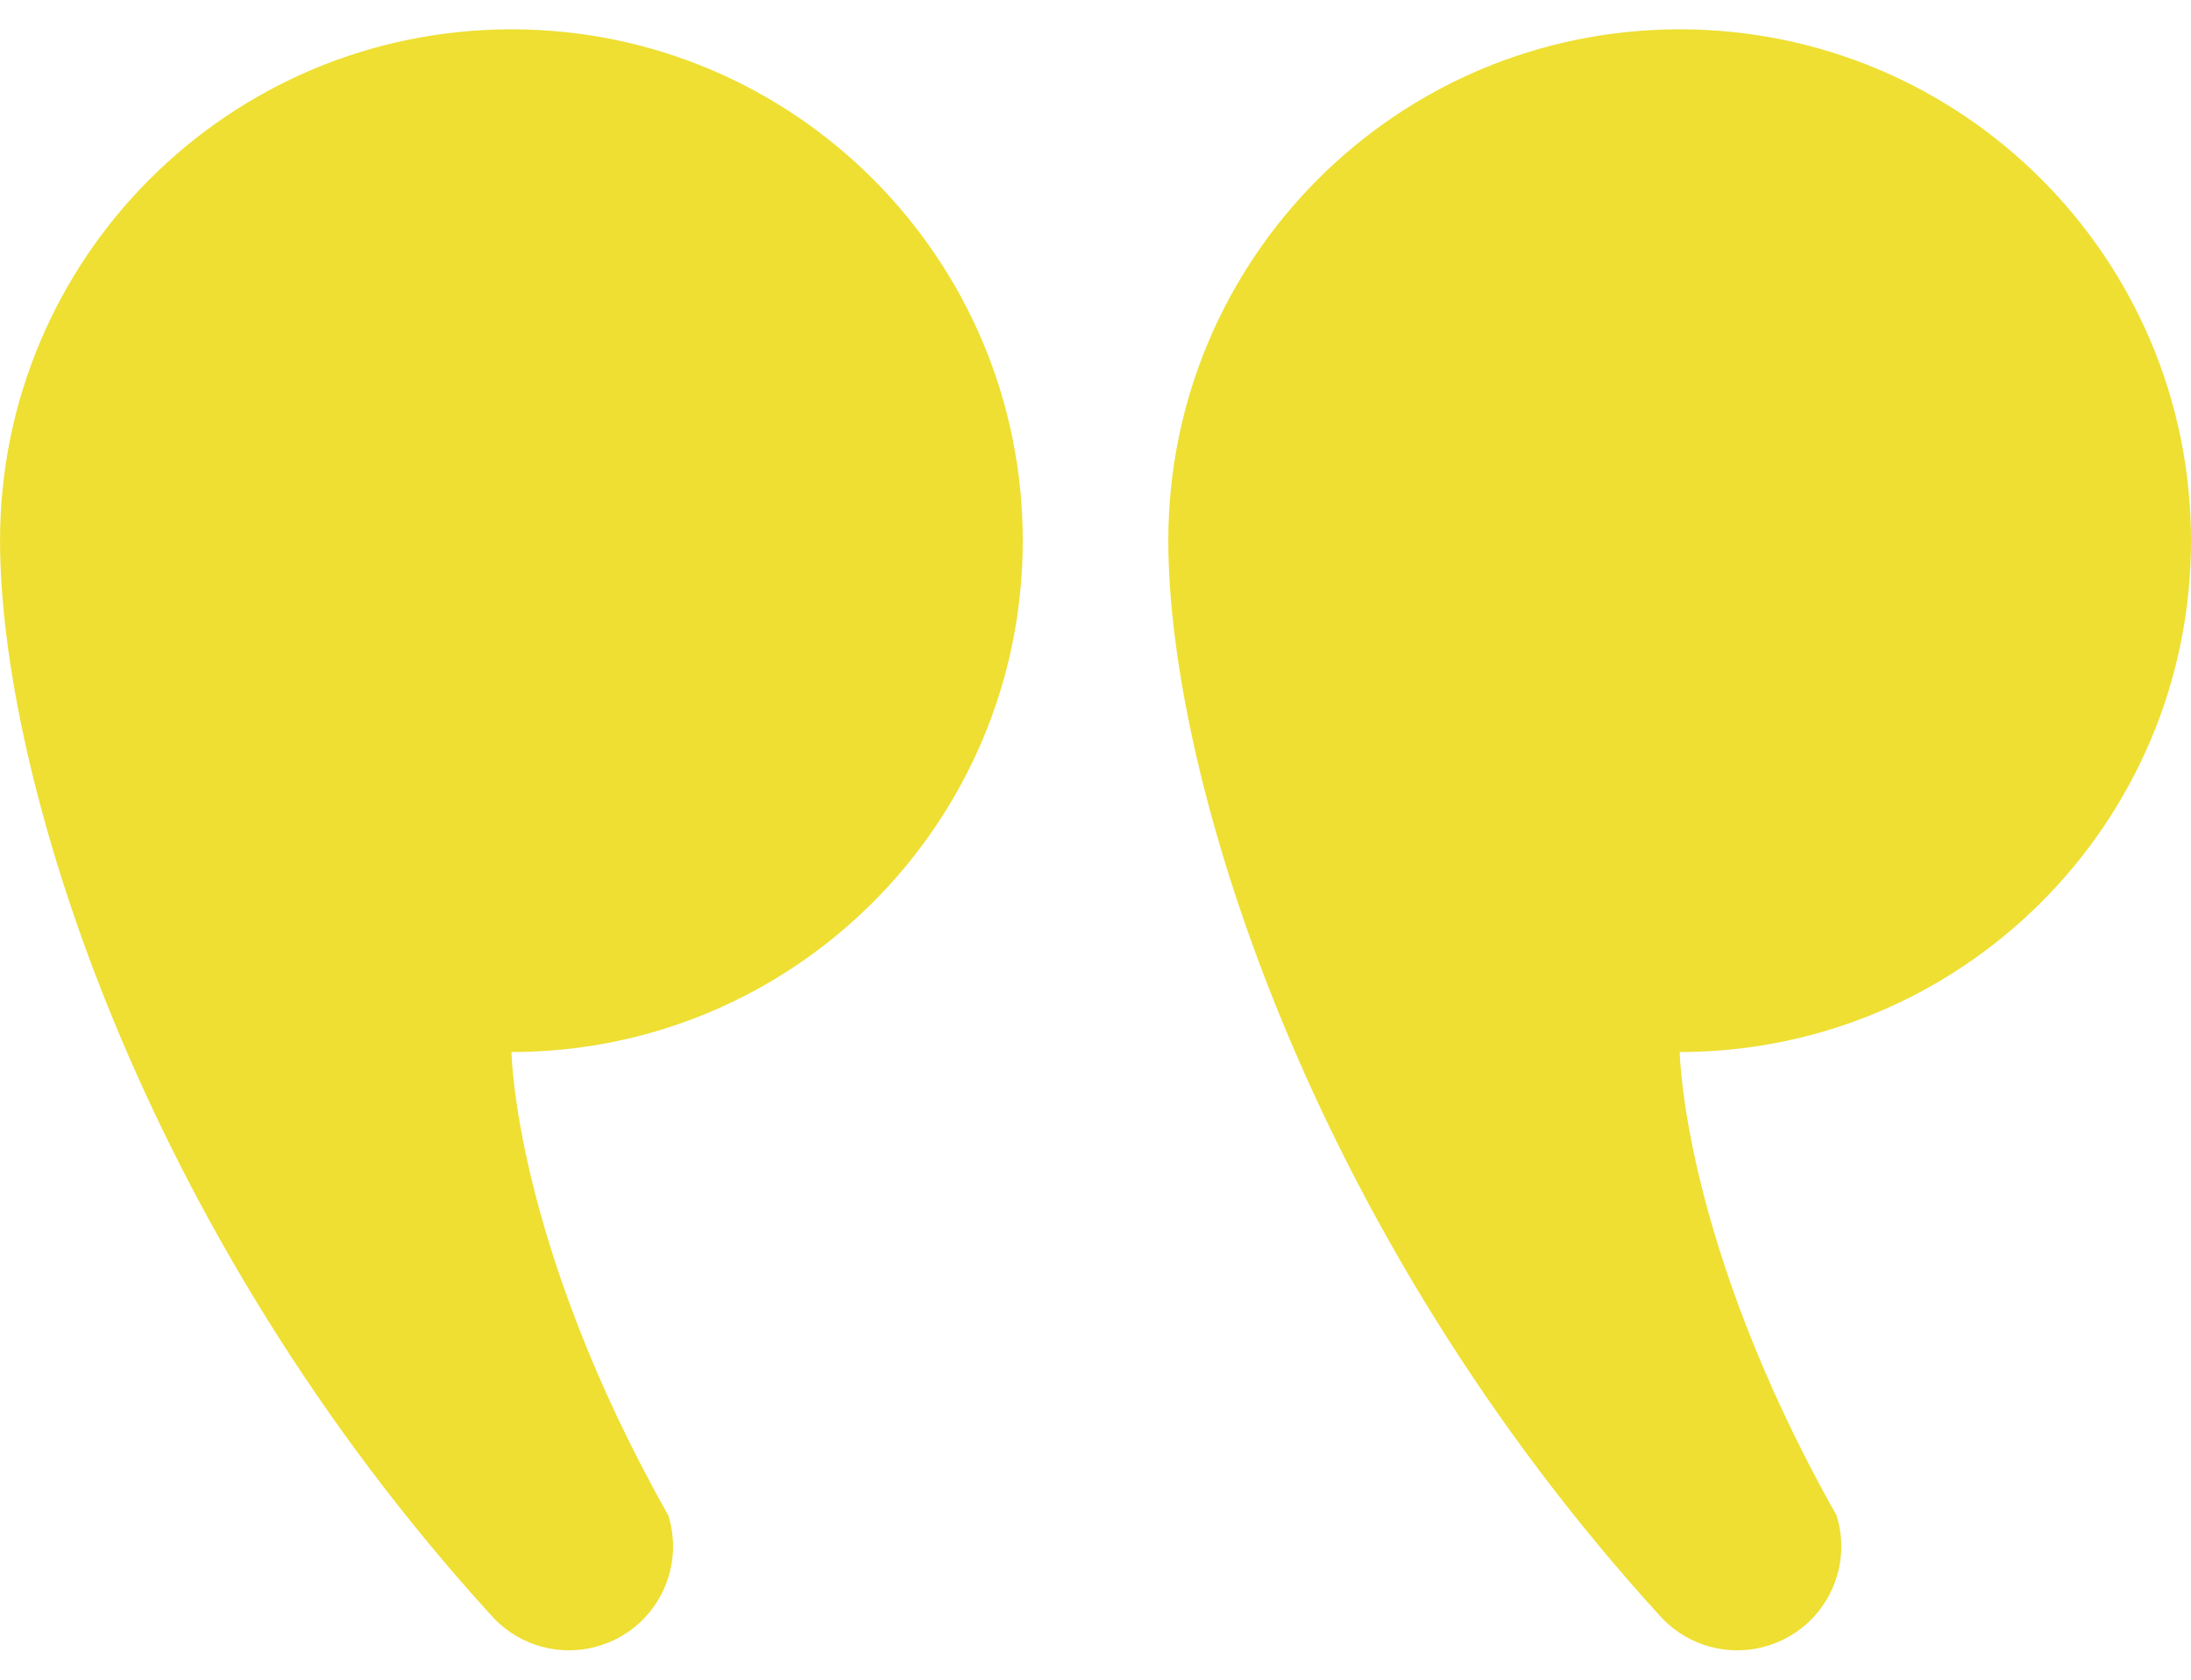
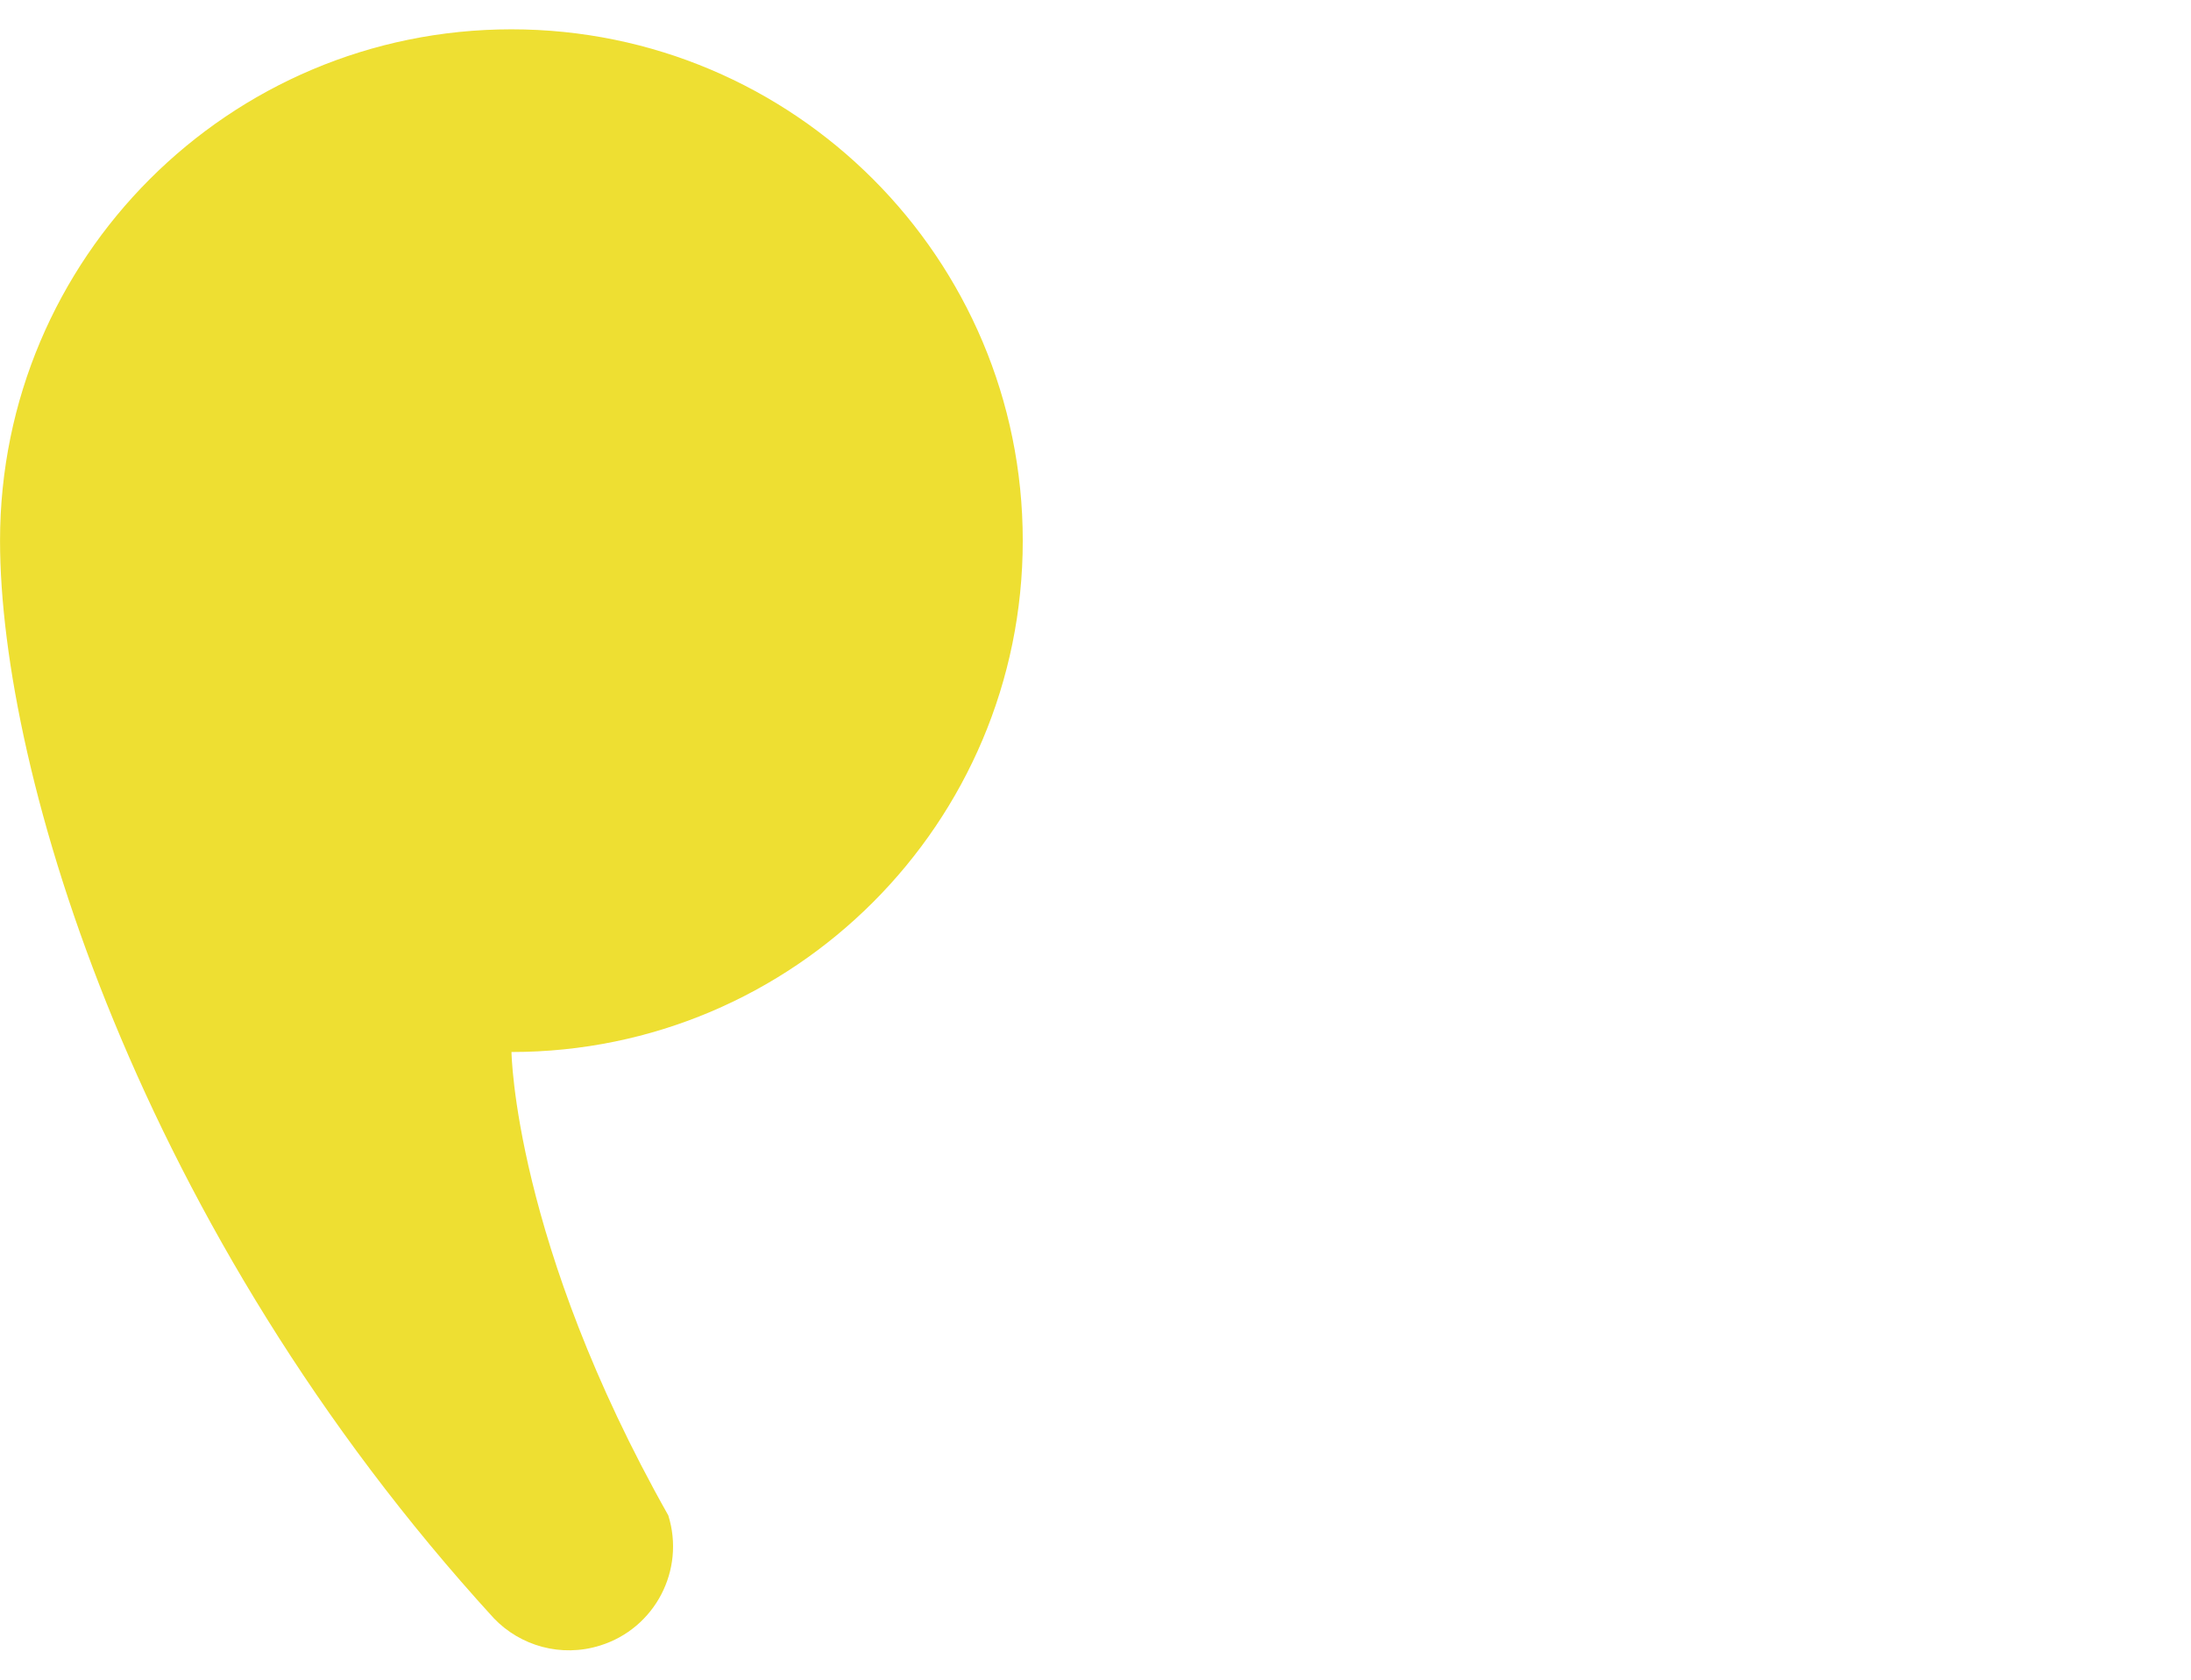
<svg xmlns="http://www.w3.org/2000/svg" width="60" height="46" viewBox="0 0 60 46" fill="none">
-   <path d="M45.999 0.803C53.732 0.803 60 7.073 60 14.808C60 22.54 53.732 28.81 45.999 28.81C45.999 28.81 46.067 34.012 50.293 41.5C50.763 43 49.926 44.598 48.425 45.064C47.36 45.399 46.239 45.074 45.515 44.316C35.797 33.687 31.994 21.177 31.994 14.808C31.994 7.073 38.262 0.803 45.999 0.803Z" fill="#EEDF32" />
-   <path d="M14.007 0.803C21.74 0.803 28.008 7.073 28.008 14.808C28.008 22.54 21.74 28.81 14.007 28.81C14.007 28.81 14.075 34.012 18.301 41.5C18.771 43 17.934 44.598 16.433 45.064C15.367 45.399 14.247 45.074 13.523 44.316C3.805 33.687 0.001 21.177 0.001 14.808C0.001 7.073 6.269 0.803 14.007 0.803Z" fill="#EEDF32" />
+   <path d="M14.007 0.803C21.74 0.803 28.008 7.073 28.008 14.808C28.008 22.54 21.74 28.81 14.007 28.81C14.007 28.81 14.075 34.012 18.301 41.5C18.771 43 17.934 44.598 16.433 45.064C15.367 45.399 14.247 45.074 13.523 44.316C3.805 33.687 0.001 21.177 0.001 14.808C0.001 7.073 6.269 0.803 14.007 0.803" fill="#EEDF32" />
</svg>